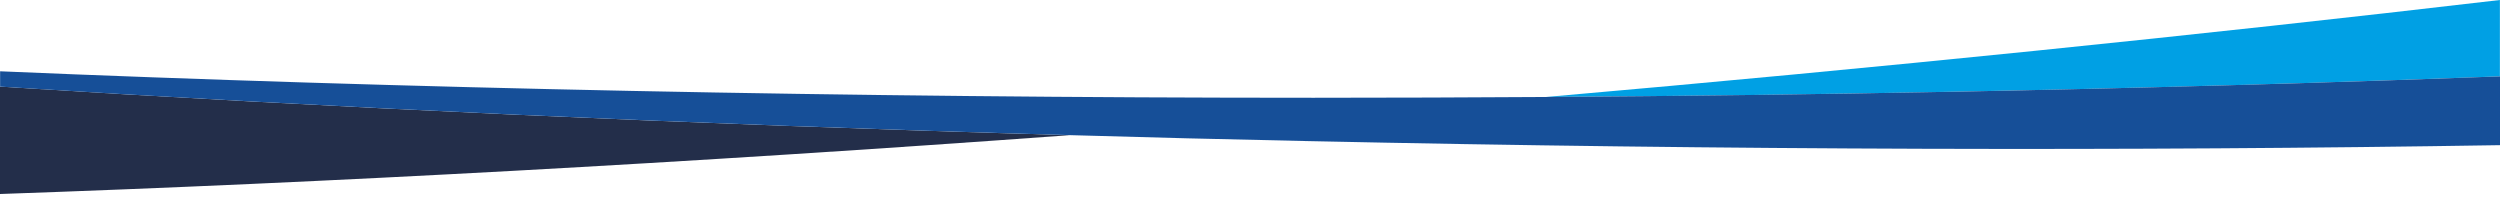
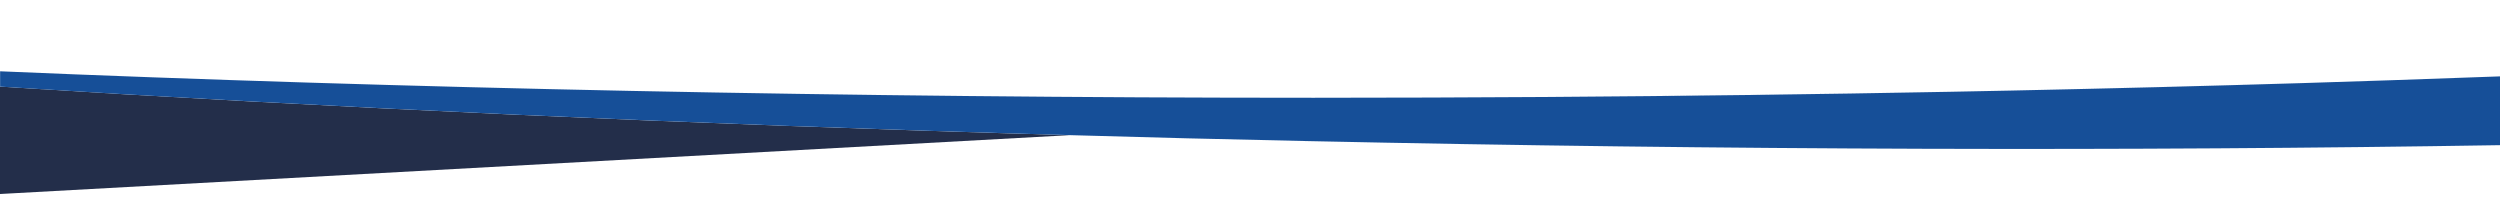
<svg xmlns="http://www.w3.org/2000/svg" viewBox="0 0 729 59.97">
  <path d="M568.31,26.77q9.08-.16,18.09-.36Q577.39,26.6,568.31,26.77Z" style="fill:none" />
-   <path d="M381.08,41.14q-34.89-.77-69.14-1.73C201.42,36.26,96.32,31.41,0,25.26H0c96.32,6.15,201.42,11,311.94,14.15C200.29,47.56,95.07,53.27,0,56.57V60H729V42.33C621.49,44.08,504.05,43.79,381.08,41.14Z" style="fill:none" />
  <path d="M671.08,24.24q13.11-.4,26-.84Q684.18,23.84,671.08,24.24Z" style="fill:none" />
-   <path d="M568.31,26.77q9.08-.16,18.09-.36,43.13-.9,84.68-2.17,13.11-.4,26-.84,16.08-.54,31.89-1.13V0C641.27,10.27,547.82,19.82,450.82,28.28Q510.69,27.88,568.31,26.77Z" style="fill:#00a0e4" />
-   <path d="M311.94,39.41C201.42,36.26,96.32,31.41,0,25.26V56.57C95.07,53.27,200.29,47.56,311.94,39.41Z" style="fill:#232e4a" />
+   <path d="M311.94,39.41C201.42,36.26,96.32,31.41,0,25.26V56.57Z" style="fill:#232e4a" />
  <path d="M697.11,23.4q-12.93.44-26,.84-41.52,1.26-84.68,2.17-9,.19-18.09.36-57.54,1.1-117.49,1.51h0q-33.6.22-67.82.23c-136.55,0-266.22-2.76-383-7.72v4.47c96.32,6.15,201.42,11,311.94,14.15q34.24,1,69.14,1.73c123,2.65,240.41,2.94,347.92,1.19V22.27Q713.19,22.86,697.11,23.4Z" style="fill:#164f98" />
  <path d="M729,22.27q-15.81.59-31.89,1.13,16.08-.54,31.89-1.13Z" style="fill:#164f98" />
  <path d="M586.4,26.41q43.13-.9,84.68-2.17Q629.56,25.5,586.4,26.41Z" style="fill:#164f98" />
  <path d="M568.31,26.77q-57.54,1.1-117.49,1.51h0Q510.69,27.88,568.31,26.77Z" style="fill:#164f98" />
</svg>